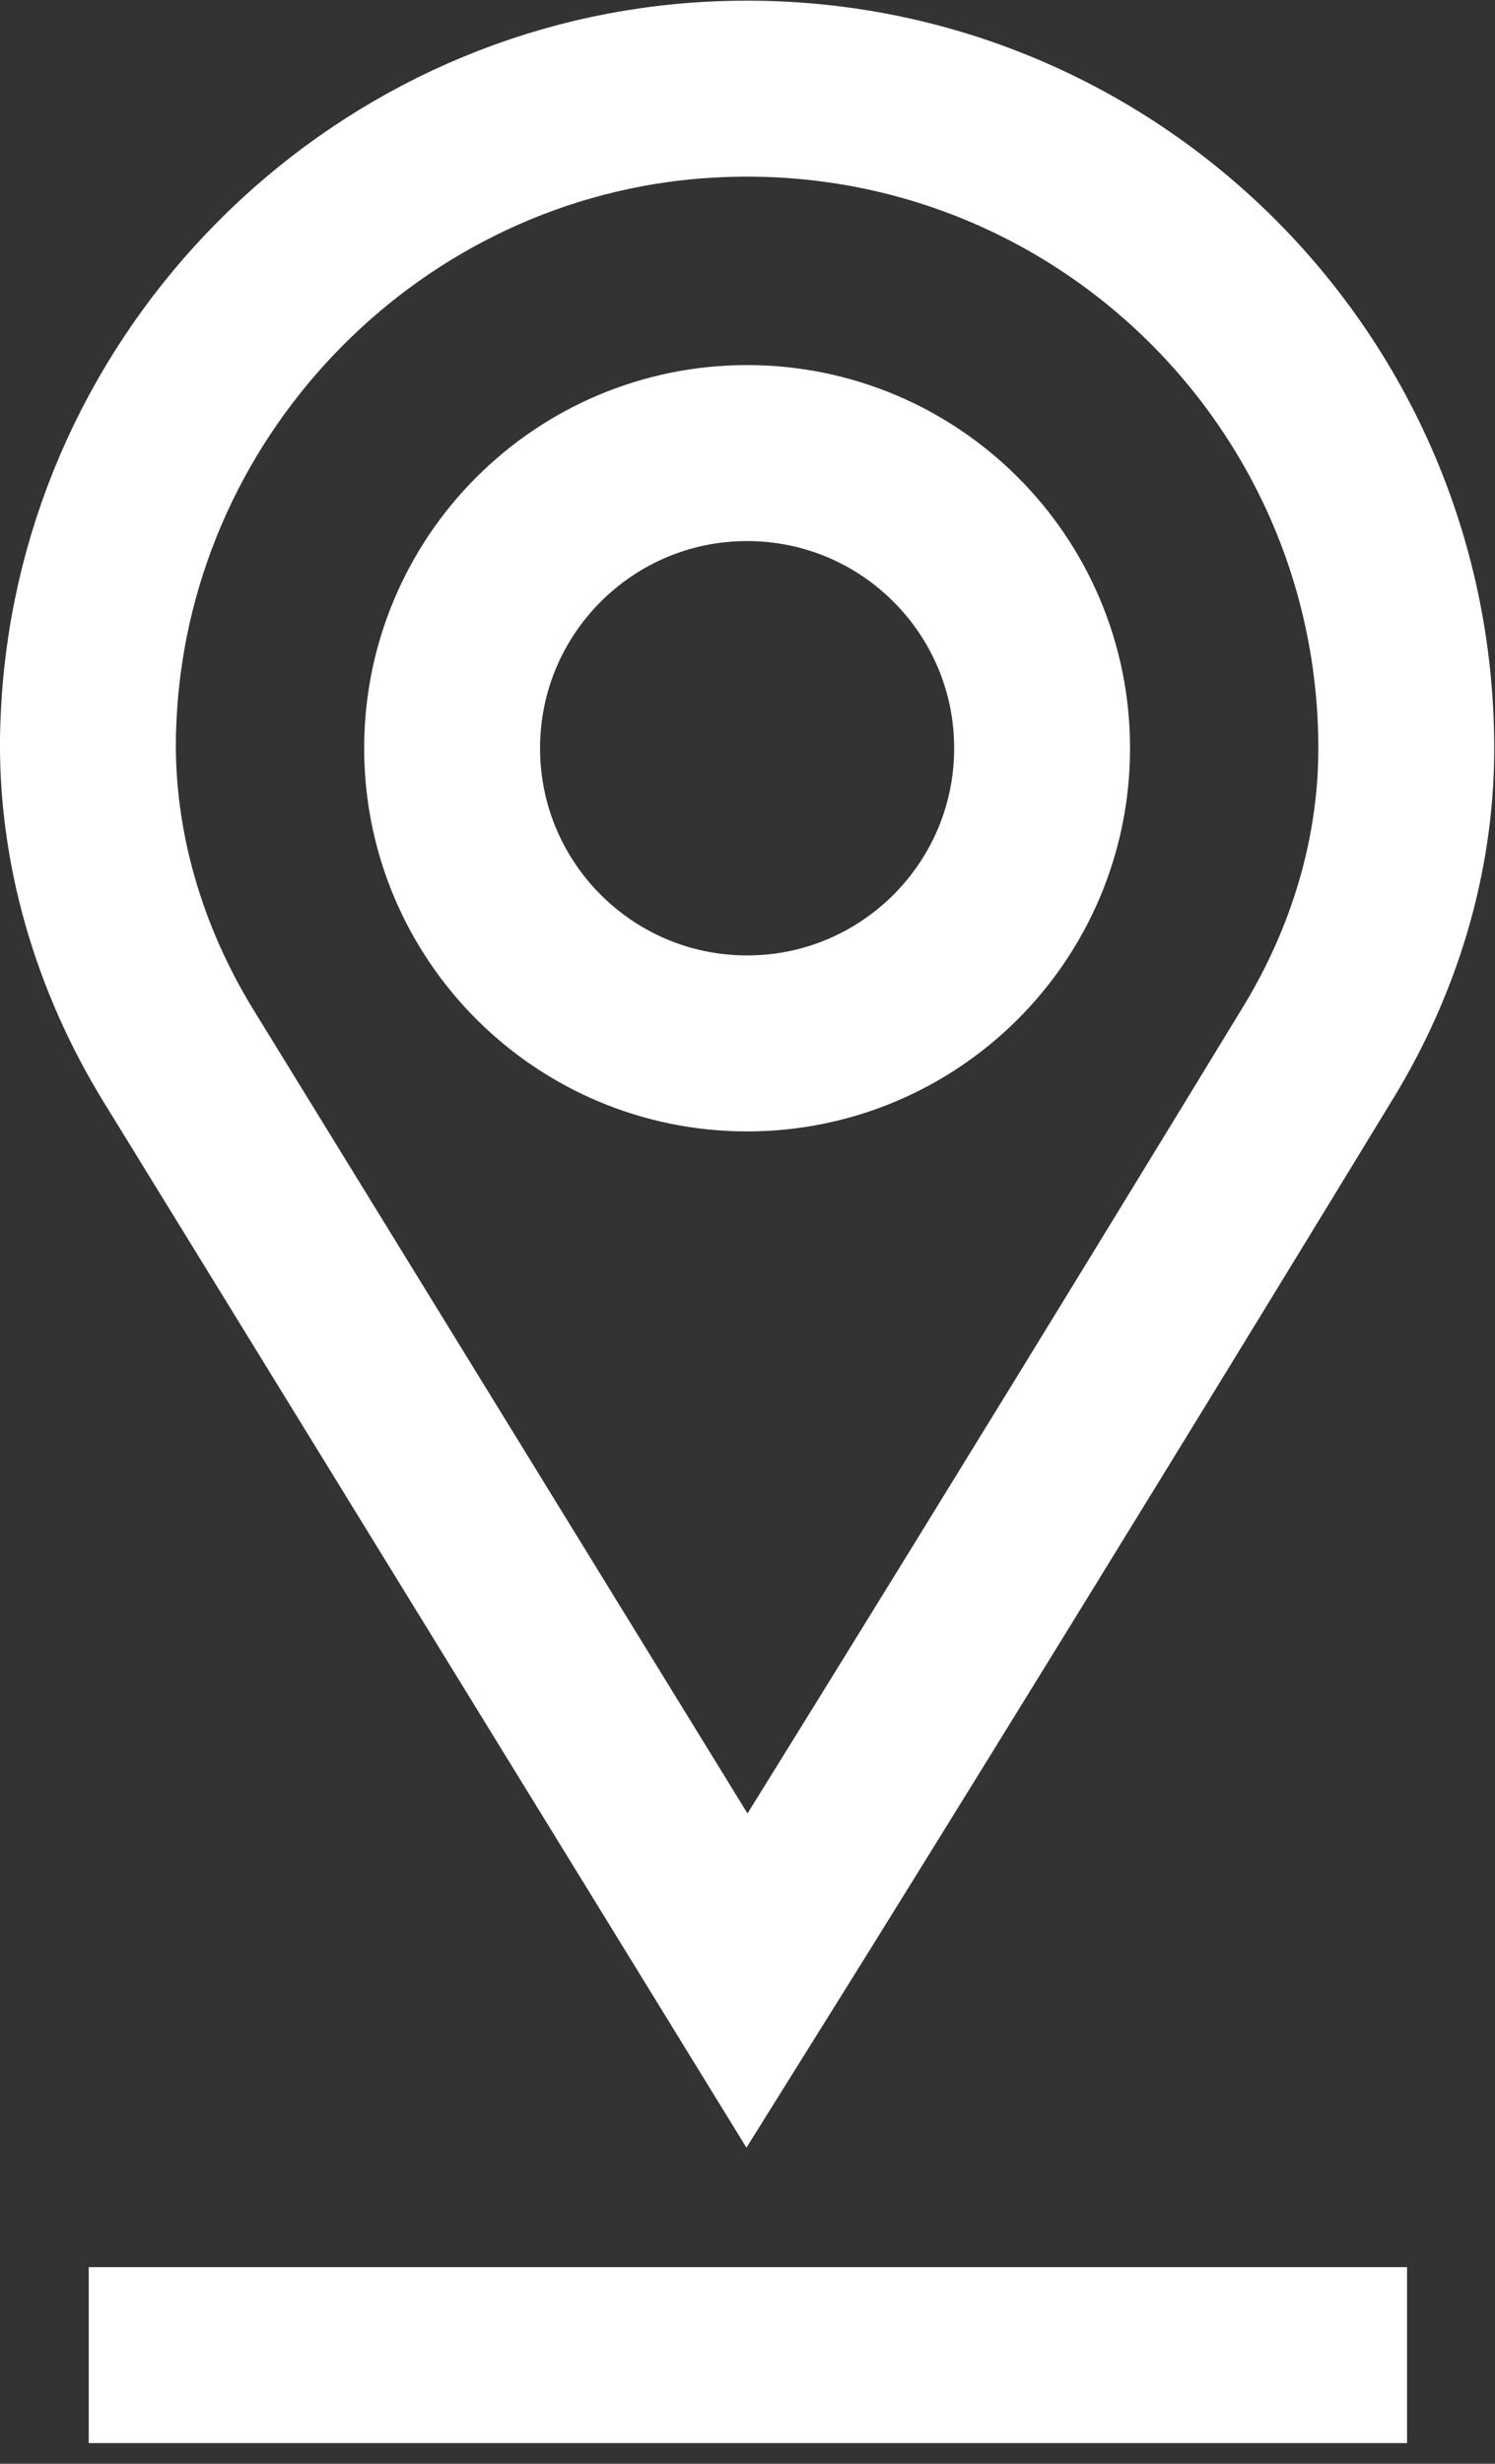
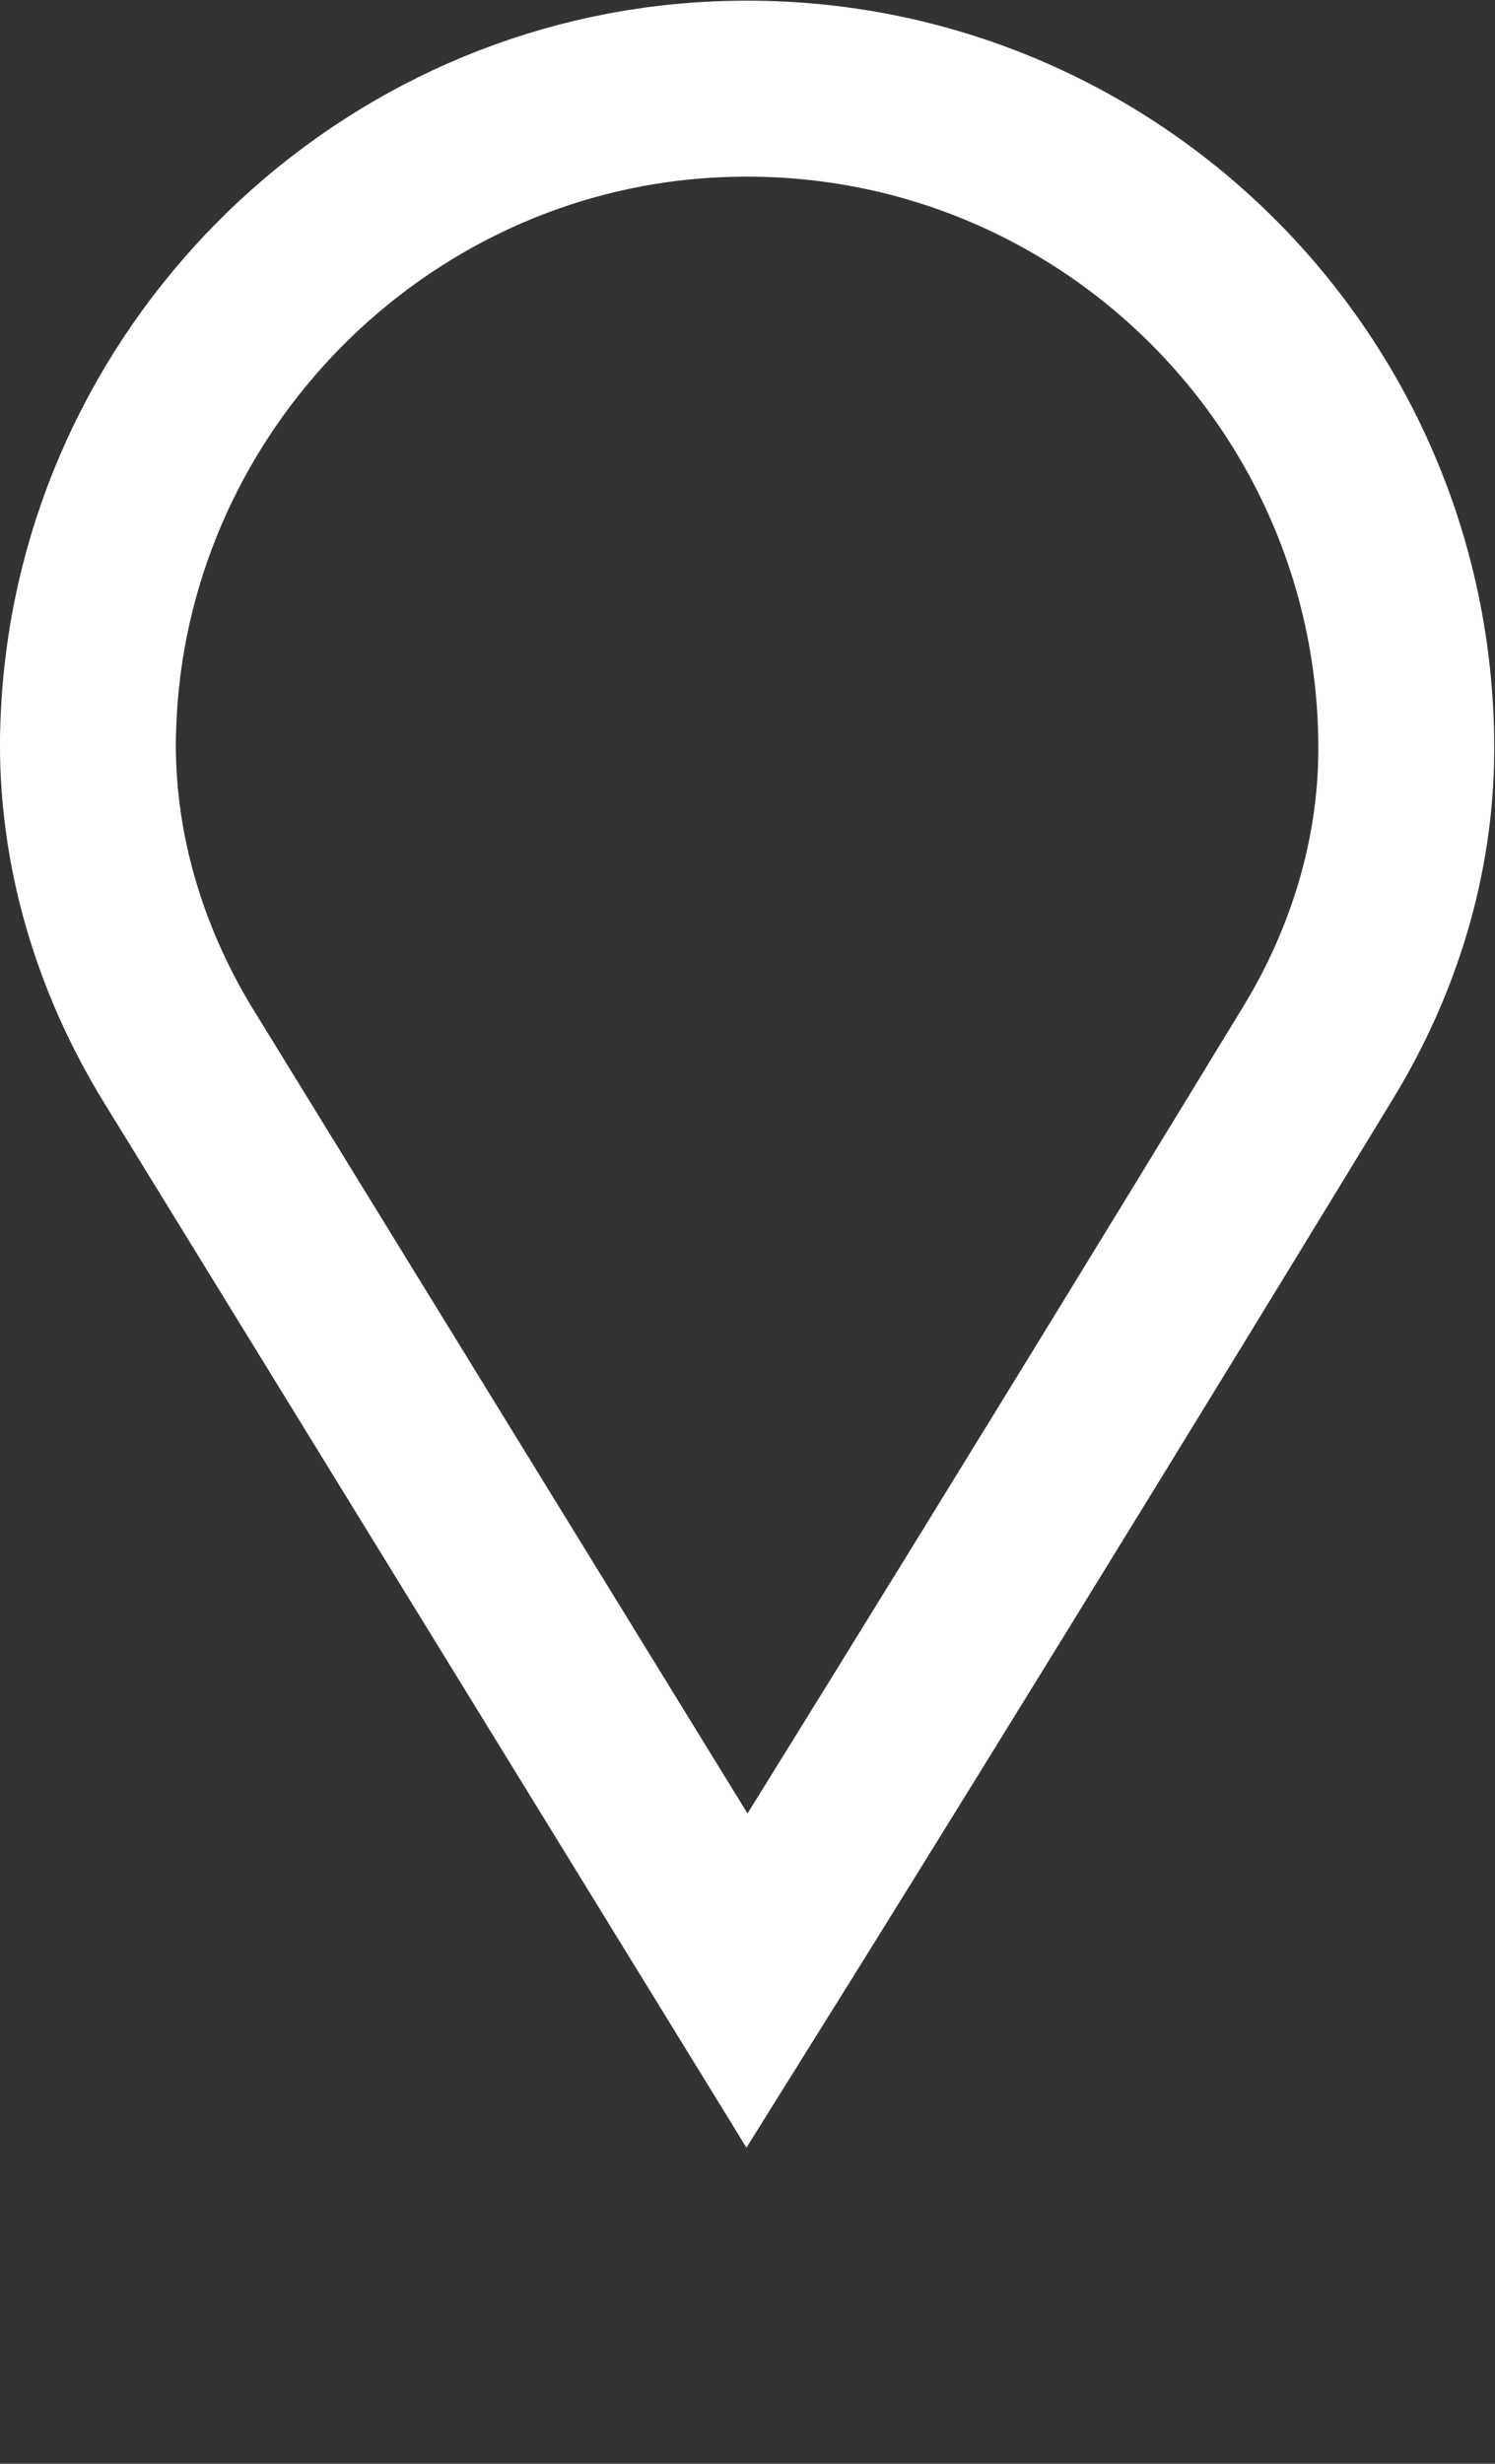
<svg xmlns="http://www.w3.org/2000/svg" version="1.1" width="17px" height="28px" viewBox="0 0 17.0 28.0">
  <rect x="0" y="0" width="17.0" height="28.0" fill="#333333" stroke="none" />
  <g transform="translate(-18.0 -807.0)">
    <g transform="translate(19 808.008)">
      <g transform="translate(4.141 4.141)">
-         <path d="M6.709,3.354 C6.709,1.502 5.207,0 3.354,0 C1.502,0 0,1.502 0,3.354 C0,5.207 1.502,6.709 3.354,6.709 C5.207,6.709 6.709,5.207 6.709,3.354 Z" stroke="#FFFFFF" stroke-width="2" fill="none" stroke-miterlimit="10" />
-       </g>
+         </g>
      <path d="M0.001,7.33 C0.004,7.235 0.007,7.14 0.013,7.044 C0.233,3.309 3.244,0.269 6.977,0.017 C11.351,-0.277 14.991,3.184 14.991,7.496 C14.991,7.505 14.991,7.513 14.991,7.522 C14.987,8.733 14.622,9.916 13.992,10.95 C10.119,17.305 7.495,21.502 7.495,21.502 L1.033,10.996 C0.355,9.894 -0.026,8.624 0.001,7.33 Z" stroke="#FFFFFF" stroke-width="2" fill="none" stroke-miterlimit="10" />
      <g transform="translate(0.009 25.662)">
-         <path d="M0,0.095 L14.991,0.095" stroke="#FFFFFF" stroke-width="2" fill="none" stroke-miterlimit="10" />
-       </g>
+         </g>
    </g>
  </g>
</svg>